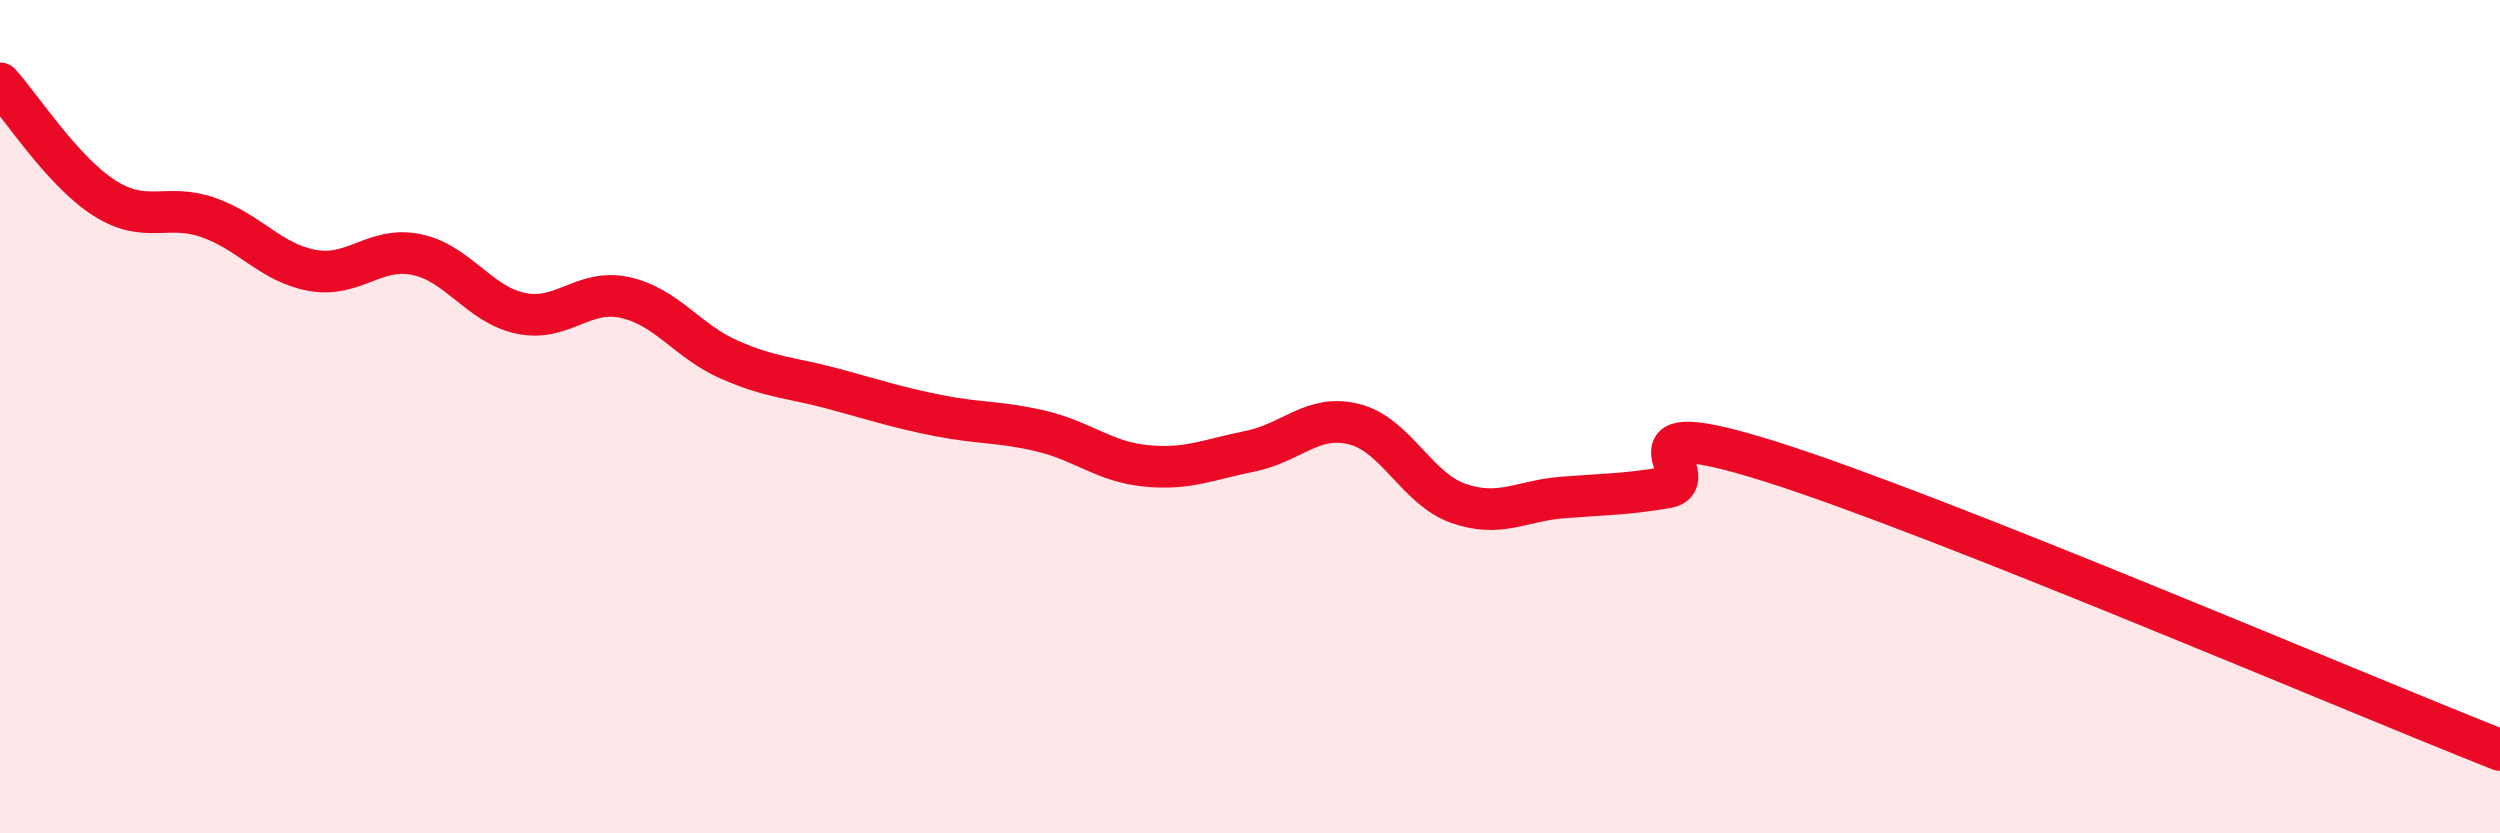
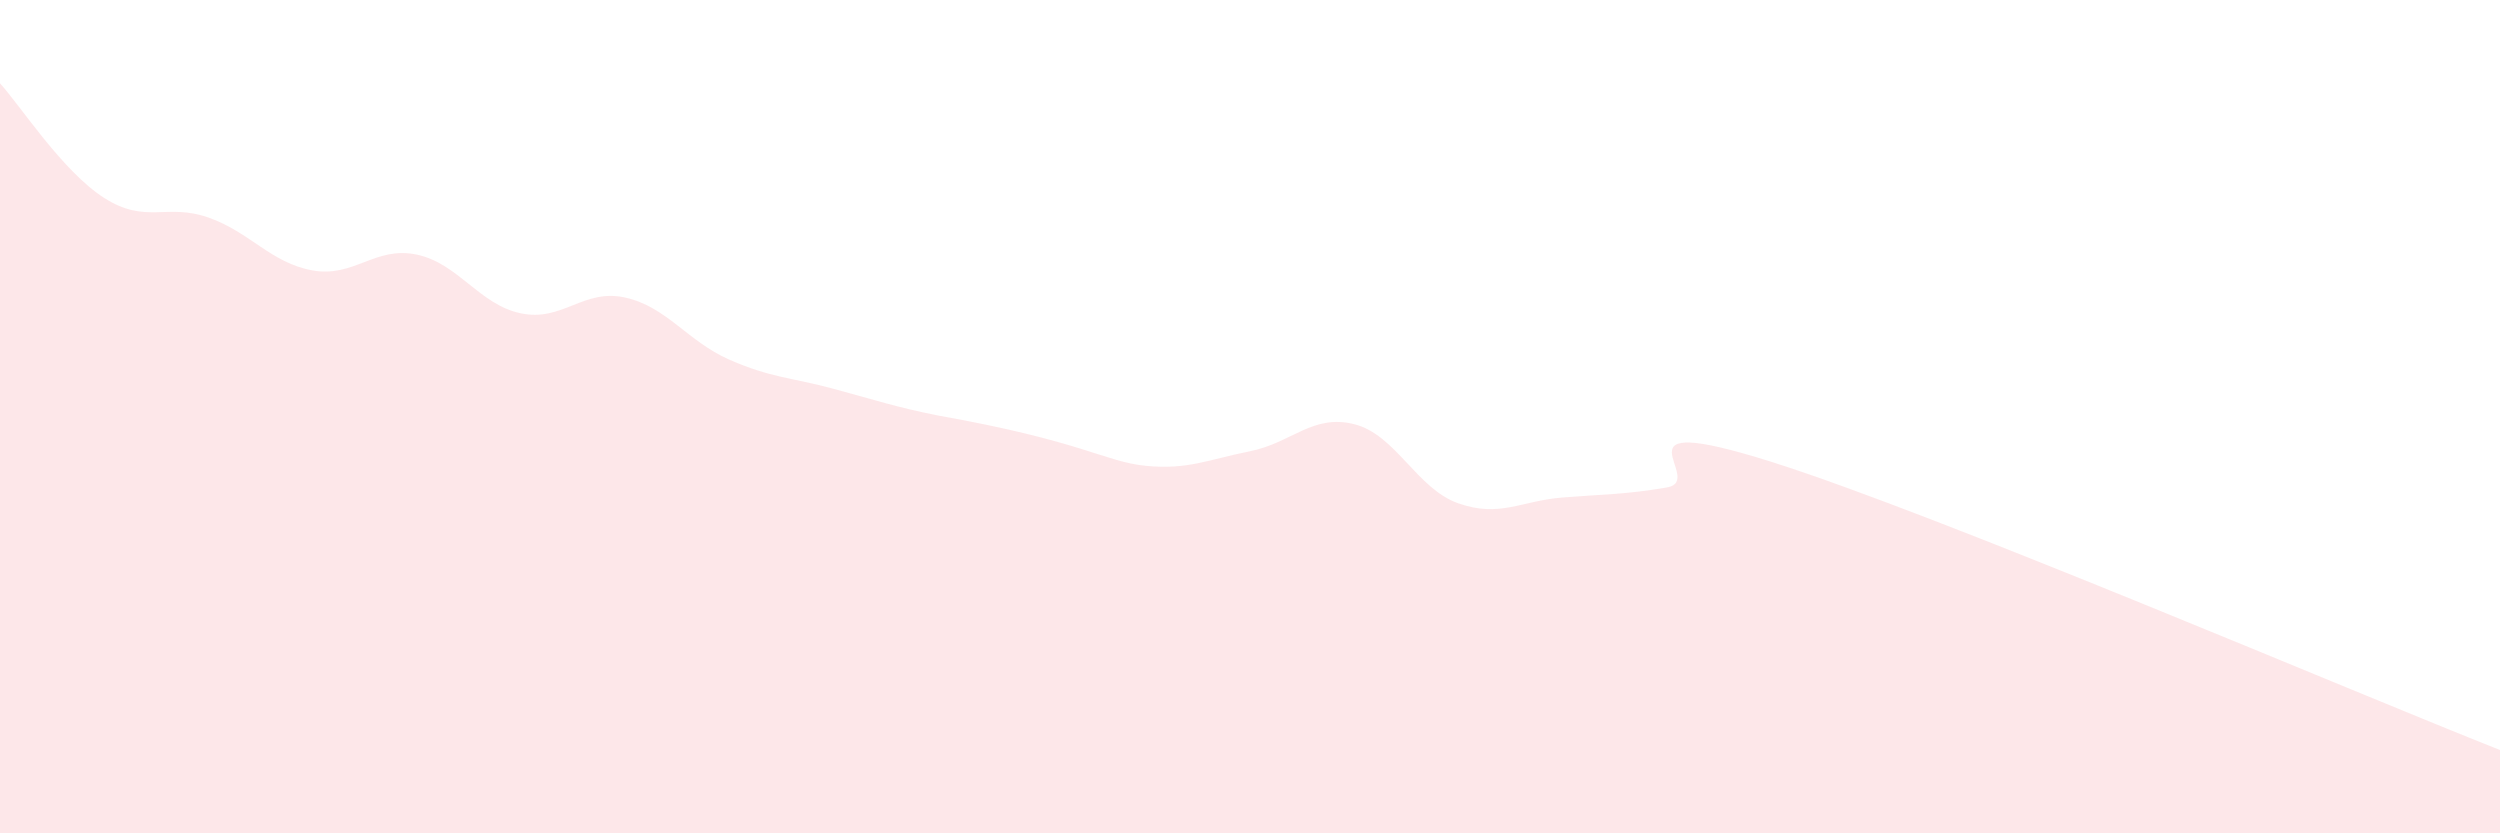
<svg xmlns="http://www.w3.org/2000/svg" width="60" height="20" viewBox="0 0 60 20">
-   <path d="M 0,2 C 0.5,2.55 1.5,4.11 2.5,4.75 C 3.5,5.39 4,4.87 5,5.22 C 6,5.57 6.5,6.31 7.5,6.49 C 8.5,6.67 9,5.9 10,6.11 C 11,6.32 11.5,7.31 12.5,7.52 C 13.5,7.73 14,6.92 15,7.14 C 16,7.36 16.5,8.19 17.5,8.63 C 18.5,9.07 19,9.06 20,9.33 C 21,9.6 21.5,9.77 22.5,9.97 C 23.5,10.17 24,10.11 25,10.35 C 26,10.59 26.5,11.08 27.5,11.18 C 28.5,11.28 29,11.03 30,10.83 C 31,10.63 31.5,9.93 32.5,10.18 C 33.5,10.43 34,11.73 35,12.08 C 36,12.43 36.5,12.02 37.5,11.94 C 38.5,11.86 39,11.87 40,11.7 C 41,11.53 38.5,9.82 42.5,11.08 C 46.5,12.34 56.5,16.62 60,18L60 20L0 20Z" fill="#EB0A25" opacity="0.1" stroke-linecap="round" stroke-linejoin="round" />
-   <path d="M 0,2 C 0.5,2.55 1.5,4.11 2.5,4.75 C 3.5,5.39 4,4.87 5,5.22 C 6,5.57 6.5,6.31 7.5,6.49 C 8.5,6.67 9,5.9 10,6.11 C 11,6.32 11.5,7.31 12.5,7.52 C 13.5,7.73 14,6.92 15,7.14 C 16,7.36 16.5,8.19 17.5,8.63 C 18.5,9.07 19,9.06 20,9.33 C 21,9.6 21.5,9.77 22.5,9.97 C 23.5,10.17 24,10.11 25,10.35 C 26,10.59 26.5,11.08 27.5,11.18 C 28.5,11.28 29,11.03 30,10.83 C 31,10.63 31.5,9.93 32.5,10.18 C 33.5,10.43 34,11.73 35,12.08 C 36,12.43 36.5,12.02 37.5,11.94 C 38.5,11.86 39,11.87 40,11.7 C 41,11.53 38.5,9.82 42.5,11.08 C 46.5,12.34 56.5,16.62 60,18" stroke="#EB0A25" stroke-width="1" fill="none" stroke-linecap="round" stroke-linejoin="round" />
+   <path d="M 0,2 C 0.5,2.55 1.5,4.11 2.5,4.75 C 3.5,5.39 4,4.87 5,5.22 C 6,5.57 6.5,6.31 7.5,6.49 C 8.5,6.67 9,5.9 10,6.11 C 11,6.32 11.5,7.31 12.5,7.52 C 13.5,7.73 14,6.92 15,7.14 C 16,7.36 16.5,8.19 17.5,8.63 C 18.5,9.07 19,9.06 20,9.33 C 21,9.6 21.5,9.77 22.5,9.97 C 26,10.59 26.5,11.08 27.5,11.18 C 28.5,11.28 29,11.03 30,10.83 C 31,10.63 31.5,9.93 32.5,10.18 C 33.5,10.43 34,11.73 35,12.08 C 36,12.43 36.5,12.02 37.5,11.94 C 38.5,11.86 39,11.87 40,11.7 C 41,11.53 38.5,9.82 42.5,11.08 C 46.5,12.34 56.5,16.62 60,18L60 20L0 20Z" fill="#EB0A25" opacity="0.1" stroke-linecap="round" stroke-linejoin="round" />
</svg>